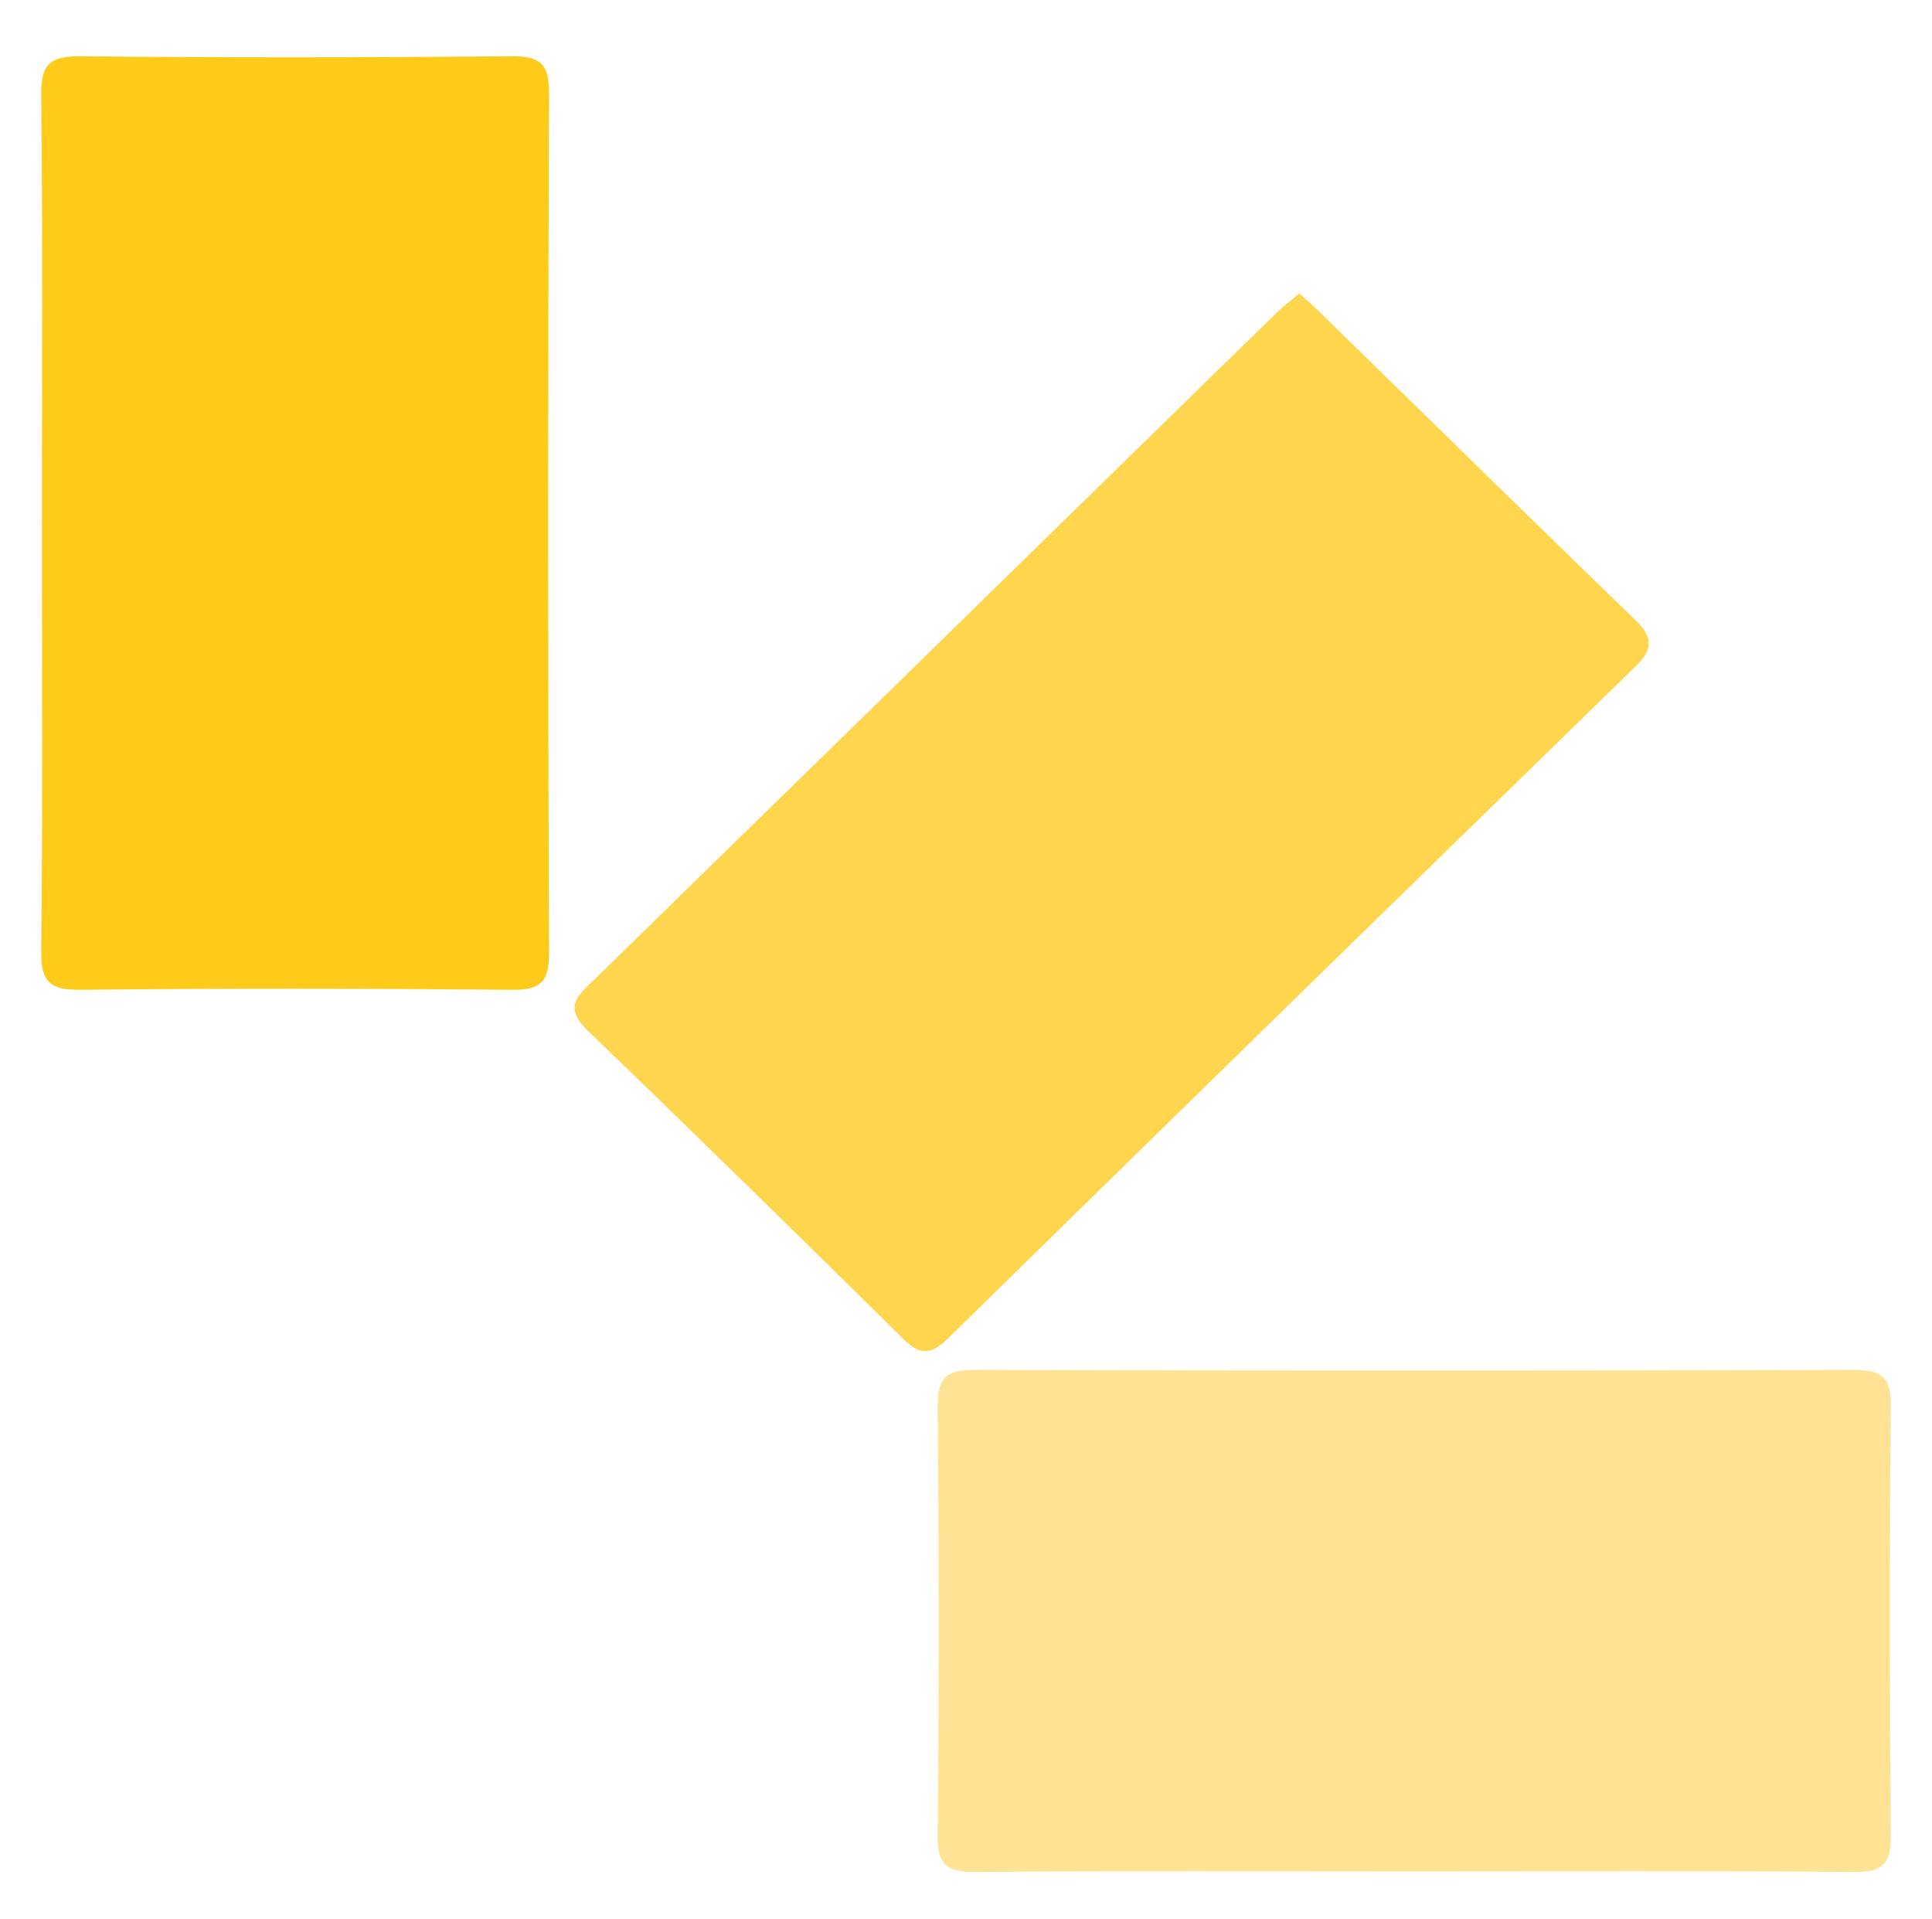
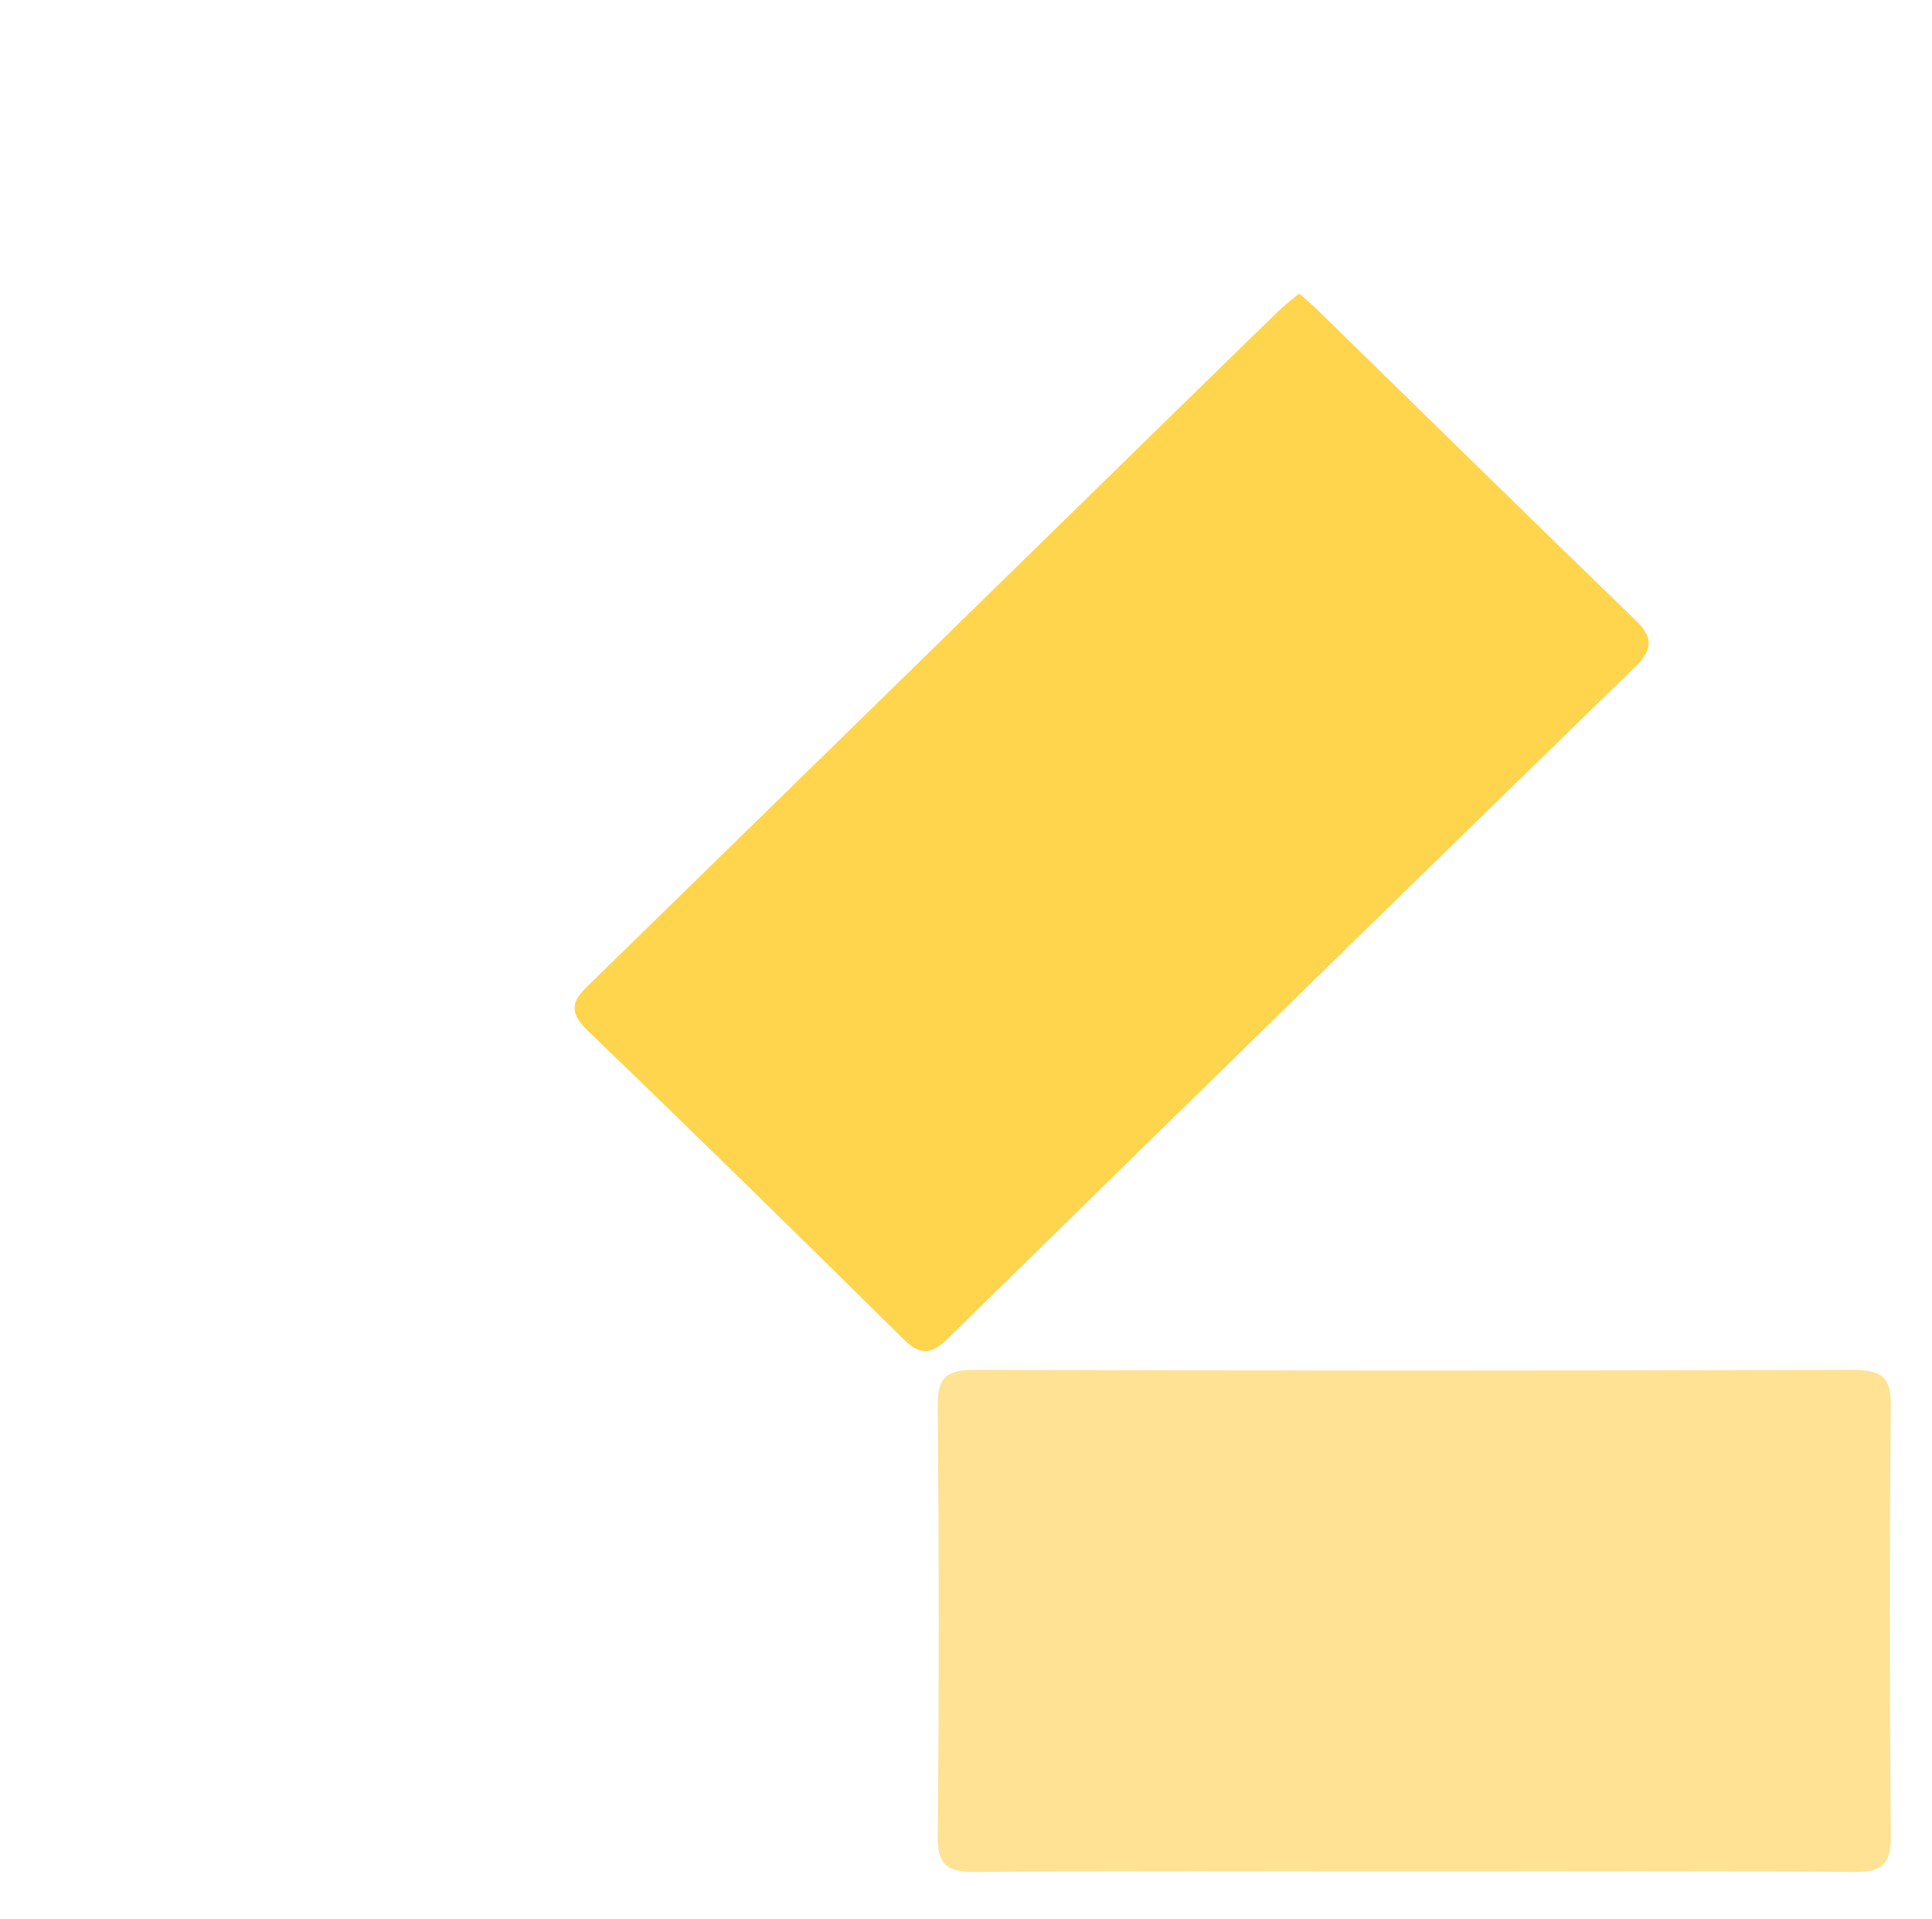
<svg xmlns="http://www.w3.org/2000/svg" id="Layer_1" viewBox="0 0 105.08 104.35">
  <defs>
    <style>      .cls-31 {        fill: #ffd54e;      }      .cls-32 {        fill: #ffcb1b;      }      .cls-33 {        fill: #ffe293;      }    </style>
  </defs>
  <path class="cls-31" d="M70.67,15.97c.36.32.65.56.91.81,5.79,5.65,11.55,11.32,17.37,16.94.98.95.95,1.6,0,2.53-12.49,12.17-24.96,24.35-37.41,36.56-.88.86-1.5.92-2.4.02-5.7-5.63-11.42-11.24-17.2-16.8-1.38-1.33-.4-1.98.46-2.83,9.87-9.64,19.74-19.29,29.61-28.94,2.49-2.44,4.99-4.88,7.49-7.31.36-.35.76-.65,1.18-1Z" />
  <path class="cls-33" d="M76.93,101.78c-7.96,0-15.93-.04-23.89.03-1.56.01-2.06-.41-2.04-1.97.08-7.78.07-15.57,0-23.35-.01-1.53.43-2,2.02-1.99,15.93.05,31.85.05,47.78,0,1.56,0,2.06.41,2.04,1.97-.08,7.78-.07,15.57,0,23.35.01,1.53-.42,2.01-2.02,1.99-7.96-.07-15.93-.03-23.89-.03Z" />
-   <path class="cls-32" d="M2.28,28.46c0-7.77.05-15.55-.04-23.32-.02-1.67.5-2.09,2.16-2.08,7.8.08,15.61.07,23.41,0,1.55-.01,2.05.39,2.05,1.96-.06,15.62-.06,31.24,0,46.85,0,1.56-.49,1.98-2.04,1.96-7.8-.07-15.61-.08-23.41,0-1.65.02-2.19-.39-2.17-2.07.09-7.77.04-15.54.04-23.32Z" />
</svg>